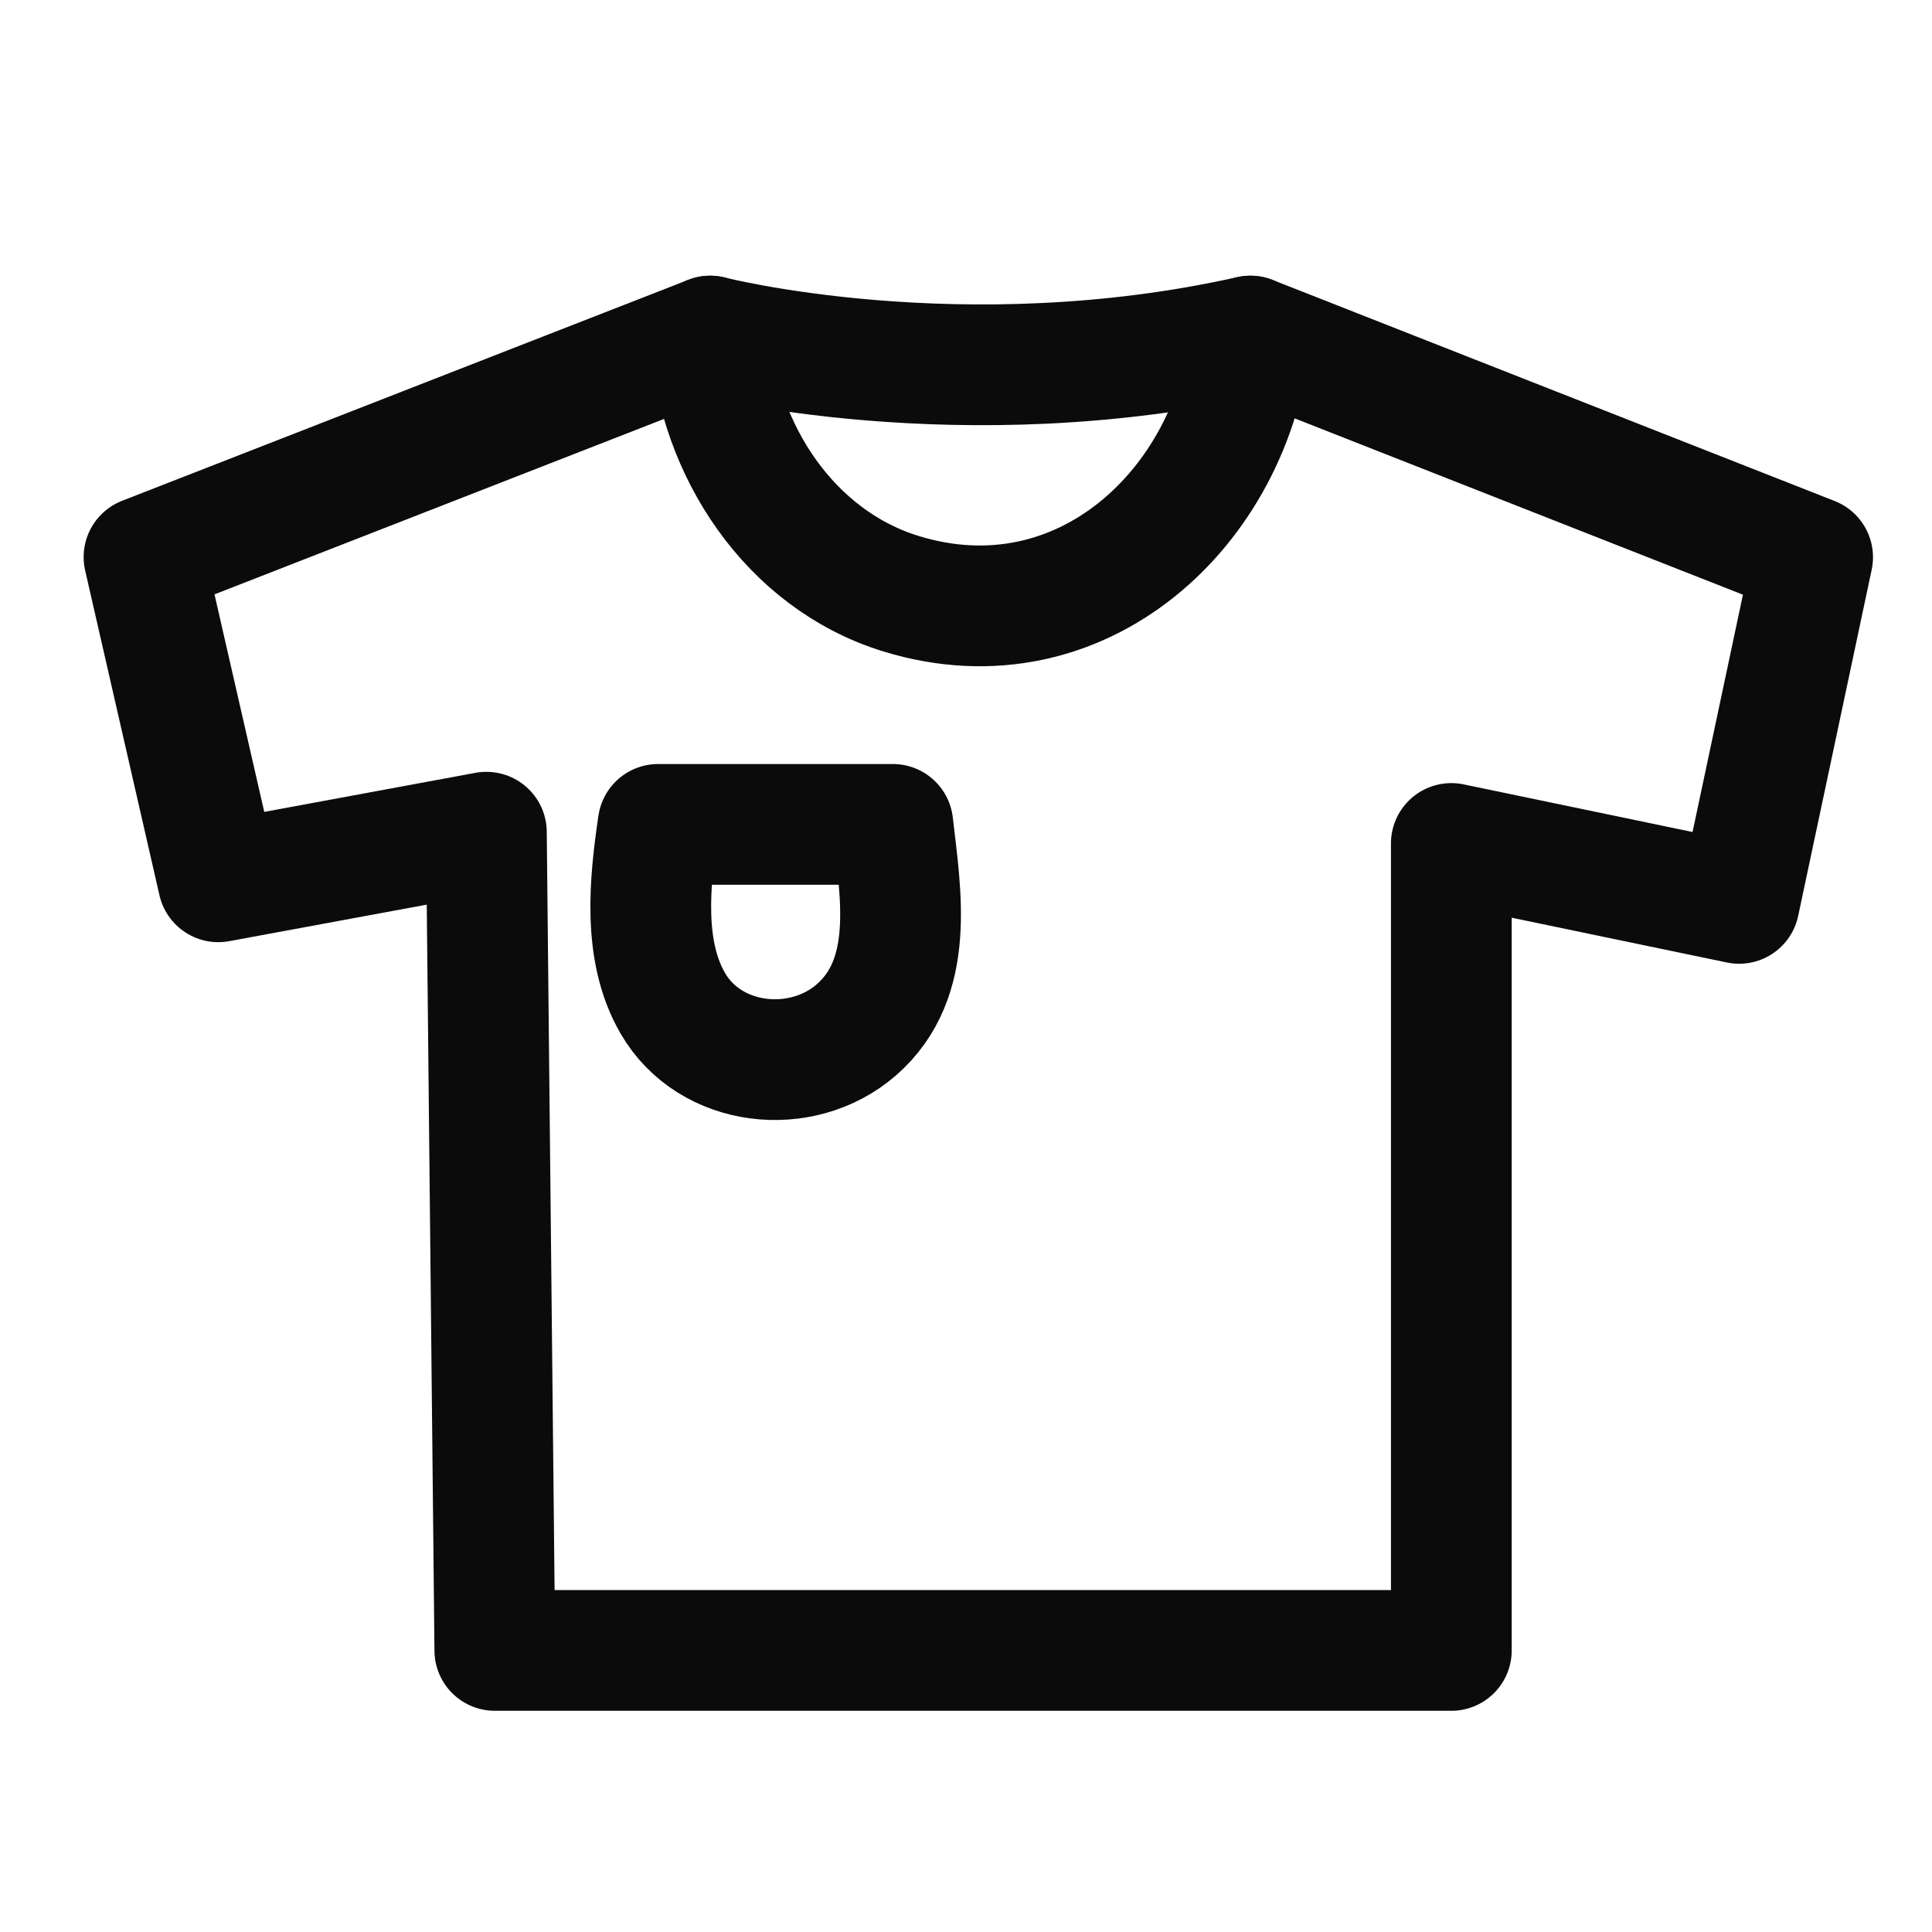
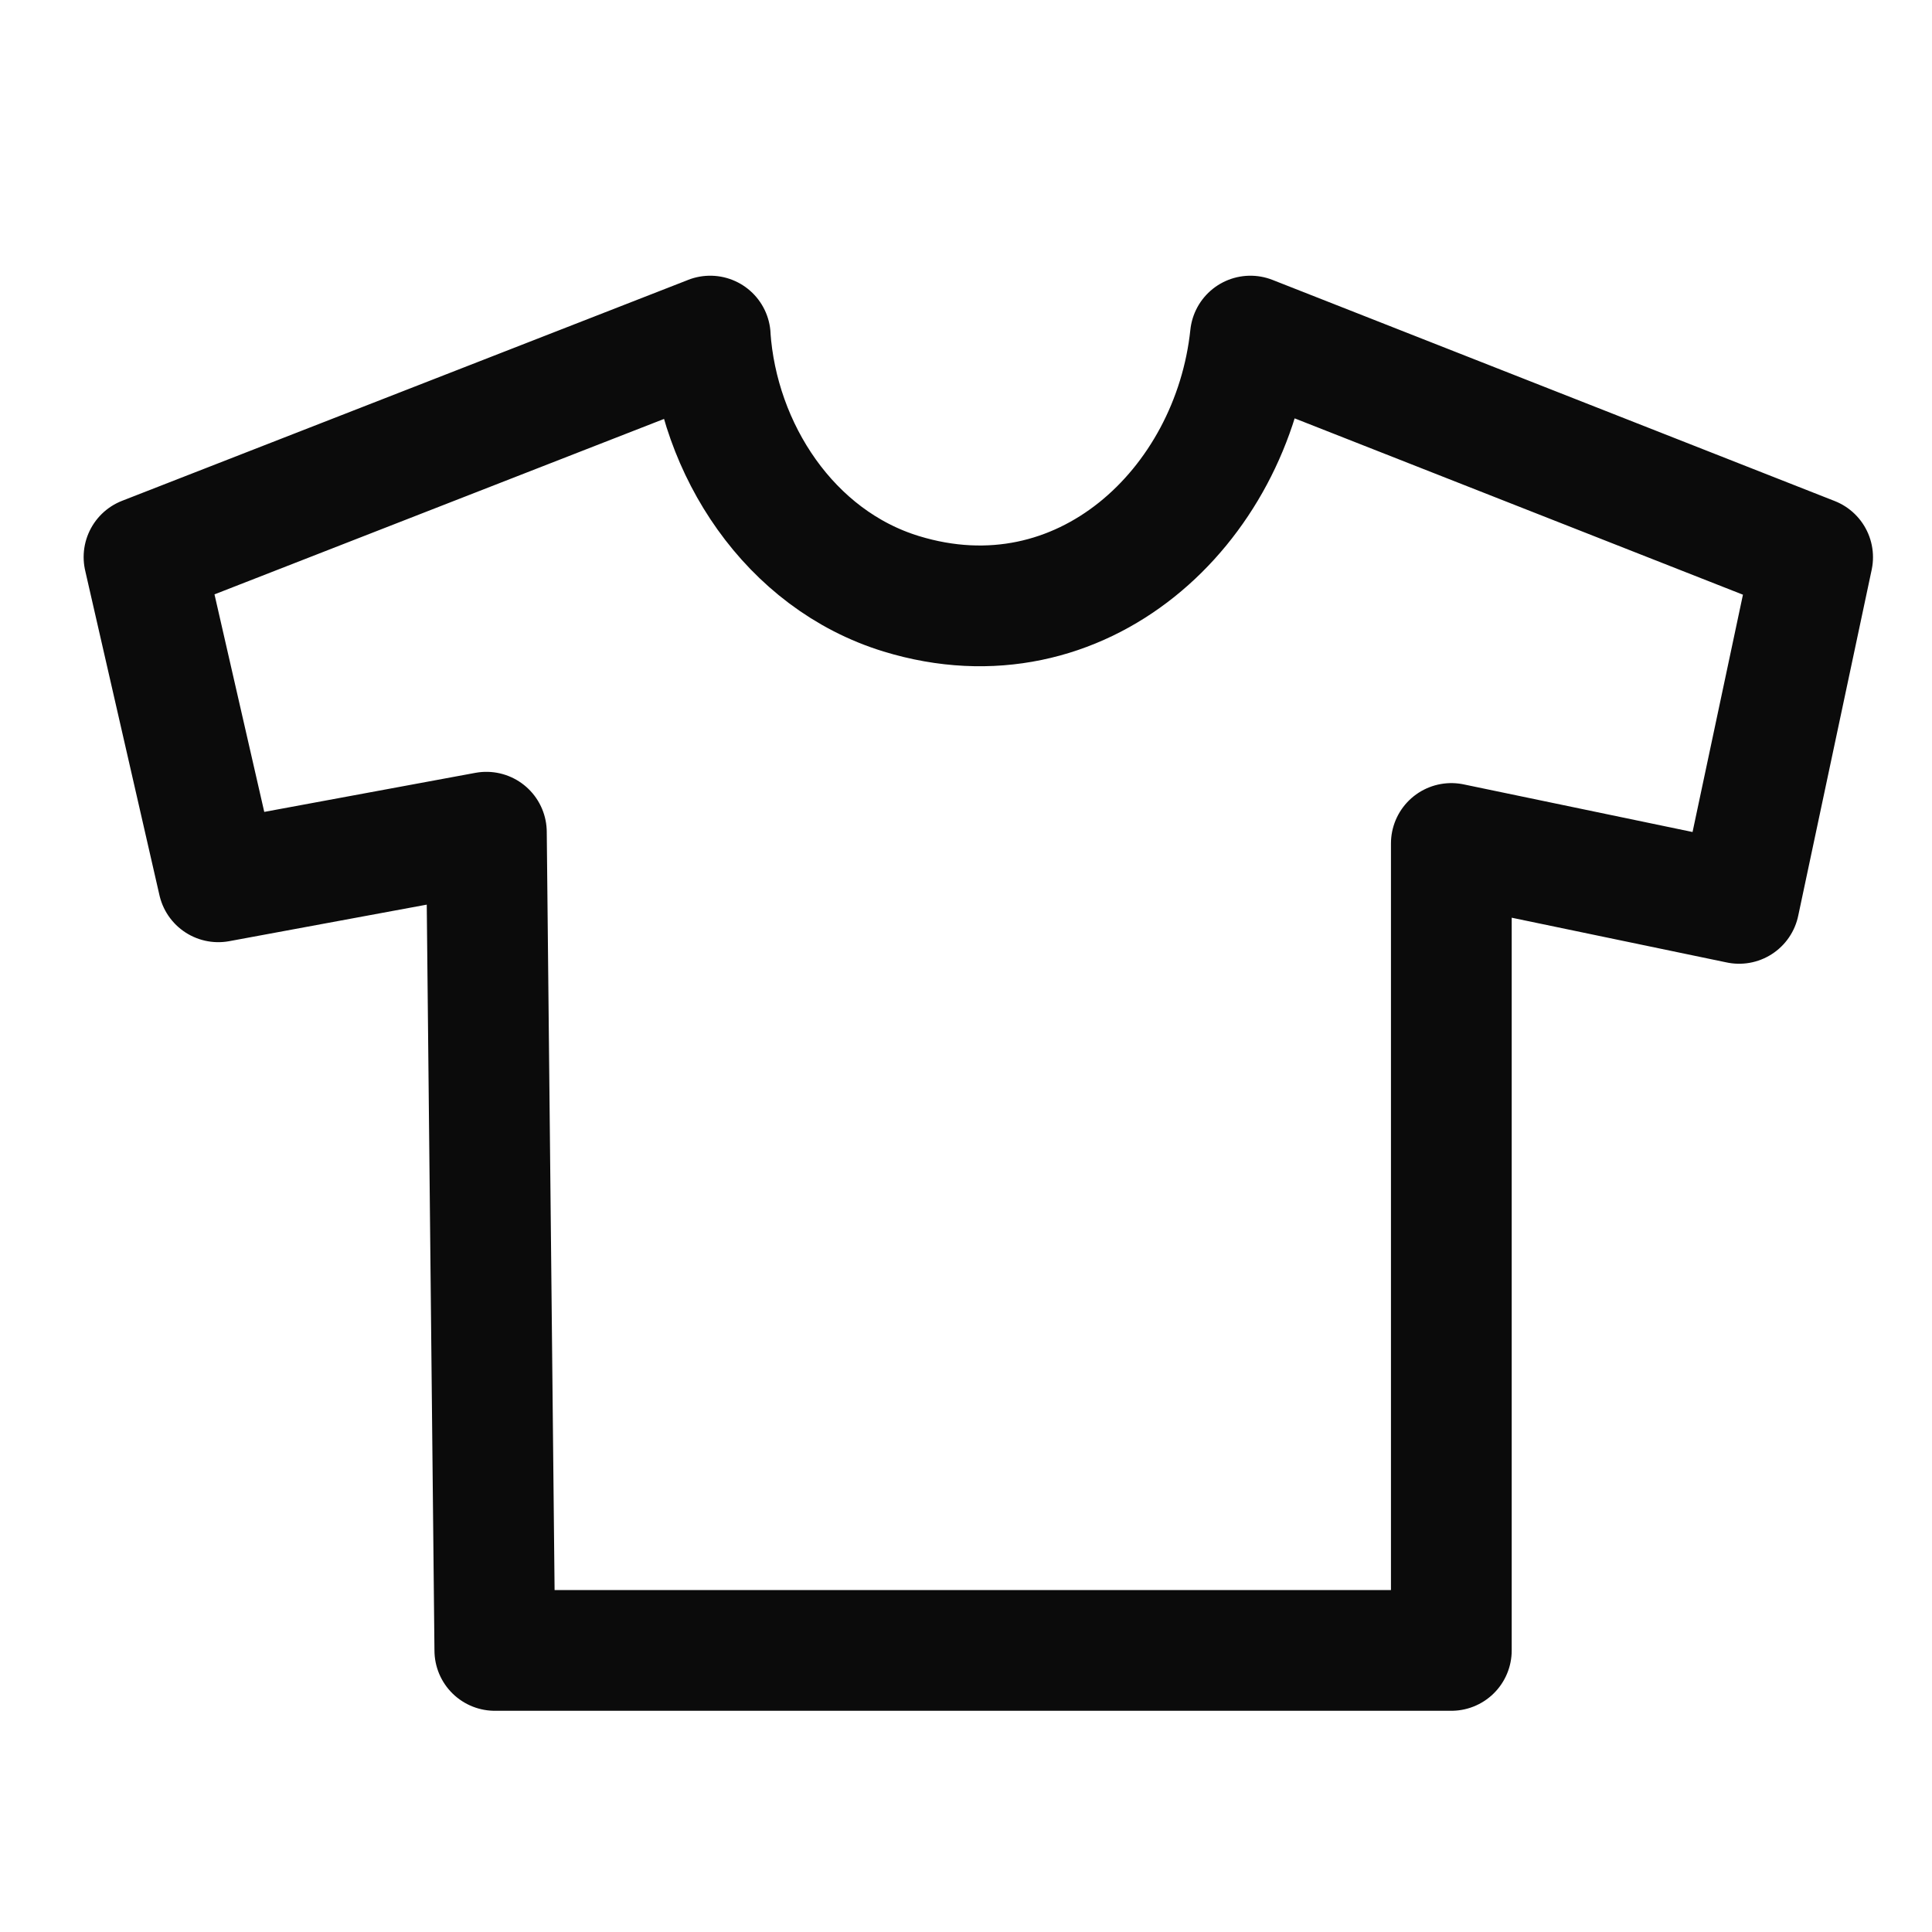
<svg xmlns="http://www.w3.org/2000/svg" width="24" height="24" viewBox="0 0 24 24" fill="none">
-   <path d="M8.822 4.175C8.822 4.175 11.947 4.978 15.532 4.175" stroke="#0B0B0B" stroke-width="1.5" stroke-linecap="round" stroke-linejoin="round" />
  <path d="M8.823 4.175L1.789 6.92L2.712 10.954L6.042 10.338L6.147 20.502H18.029V10.478L21.604 11.222L22.517 6.922L15.533 4.175C15.31 6.293 13.438 8.063 11.195 7.376C9.808 6.951 8.918 5.582 8.822 4.175" stroke="#0B0B0B" stroke-width="1.5" stroke-linecap="round" stroke-linejoin="round" />
-   <path d="M8.176 10.241H11.091C11.189 11.099 11.378 12.15 10.637 12.794C9.957 13.385 8.82 13.26 8.359 12.465C7.979 11.812 8.071 10.954 8.176 10.241V10.241Z" stroke="#0B0B0B" stroke-width="1.5" stroke-linecap="round" stroke-linejoin="round" />
</svg>